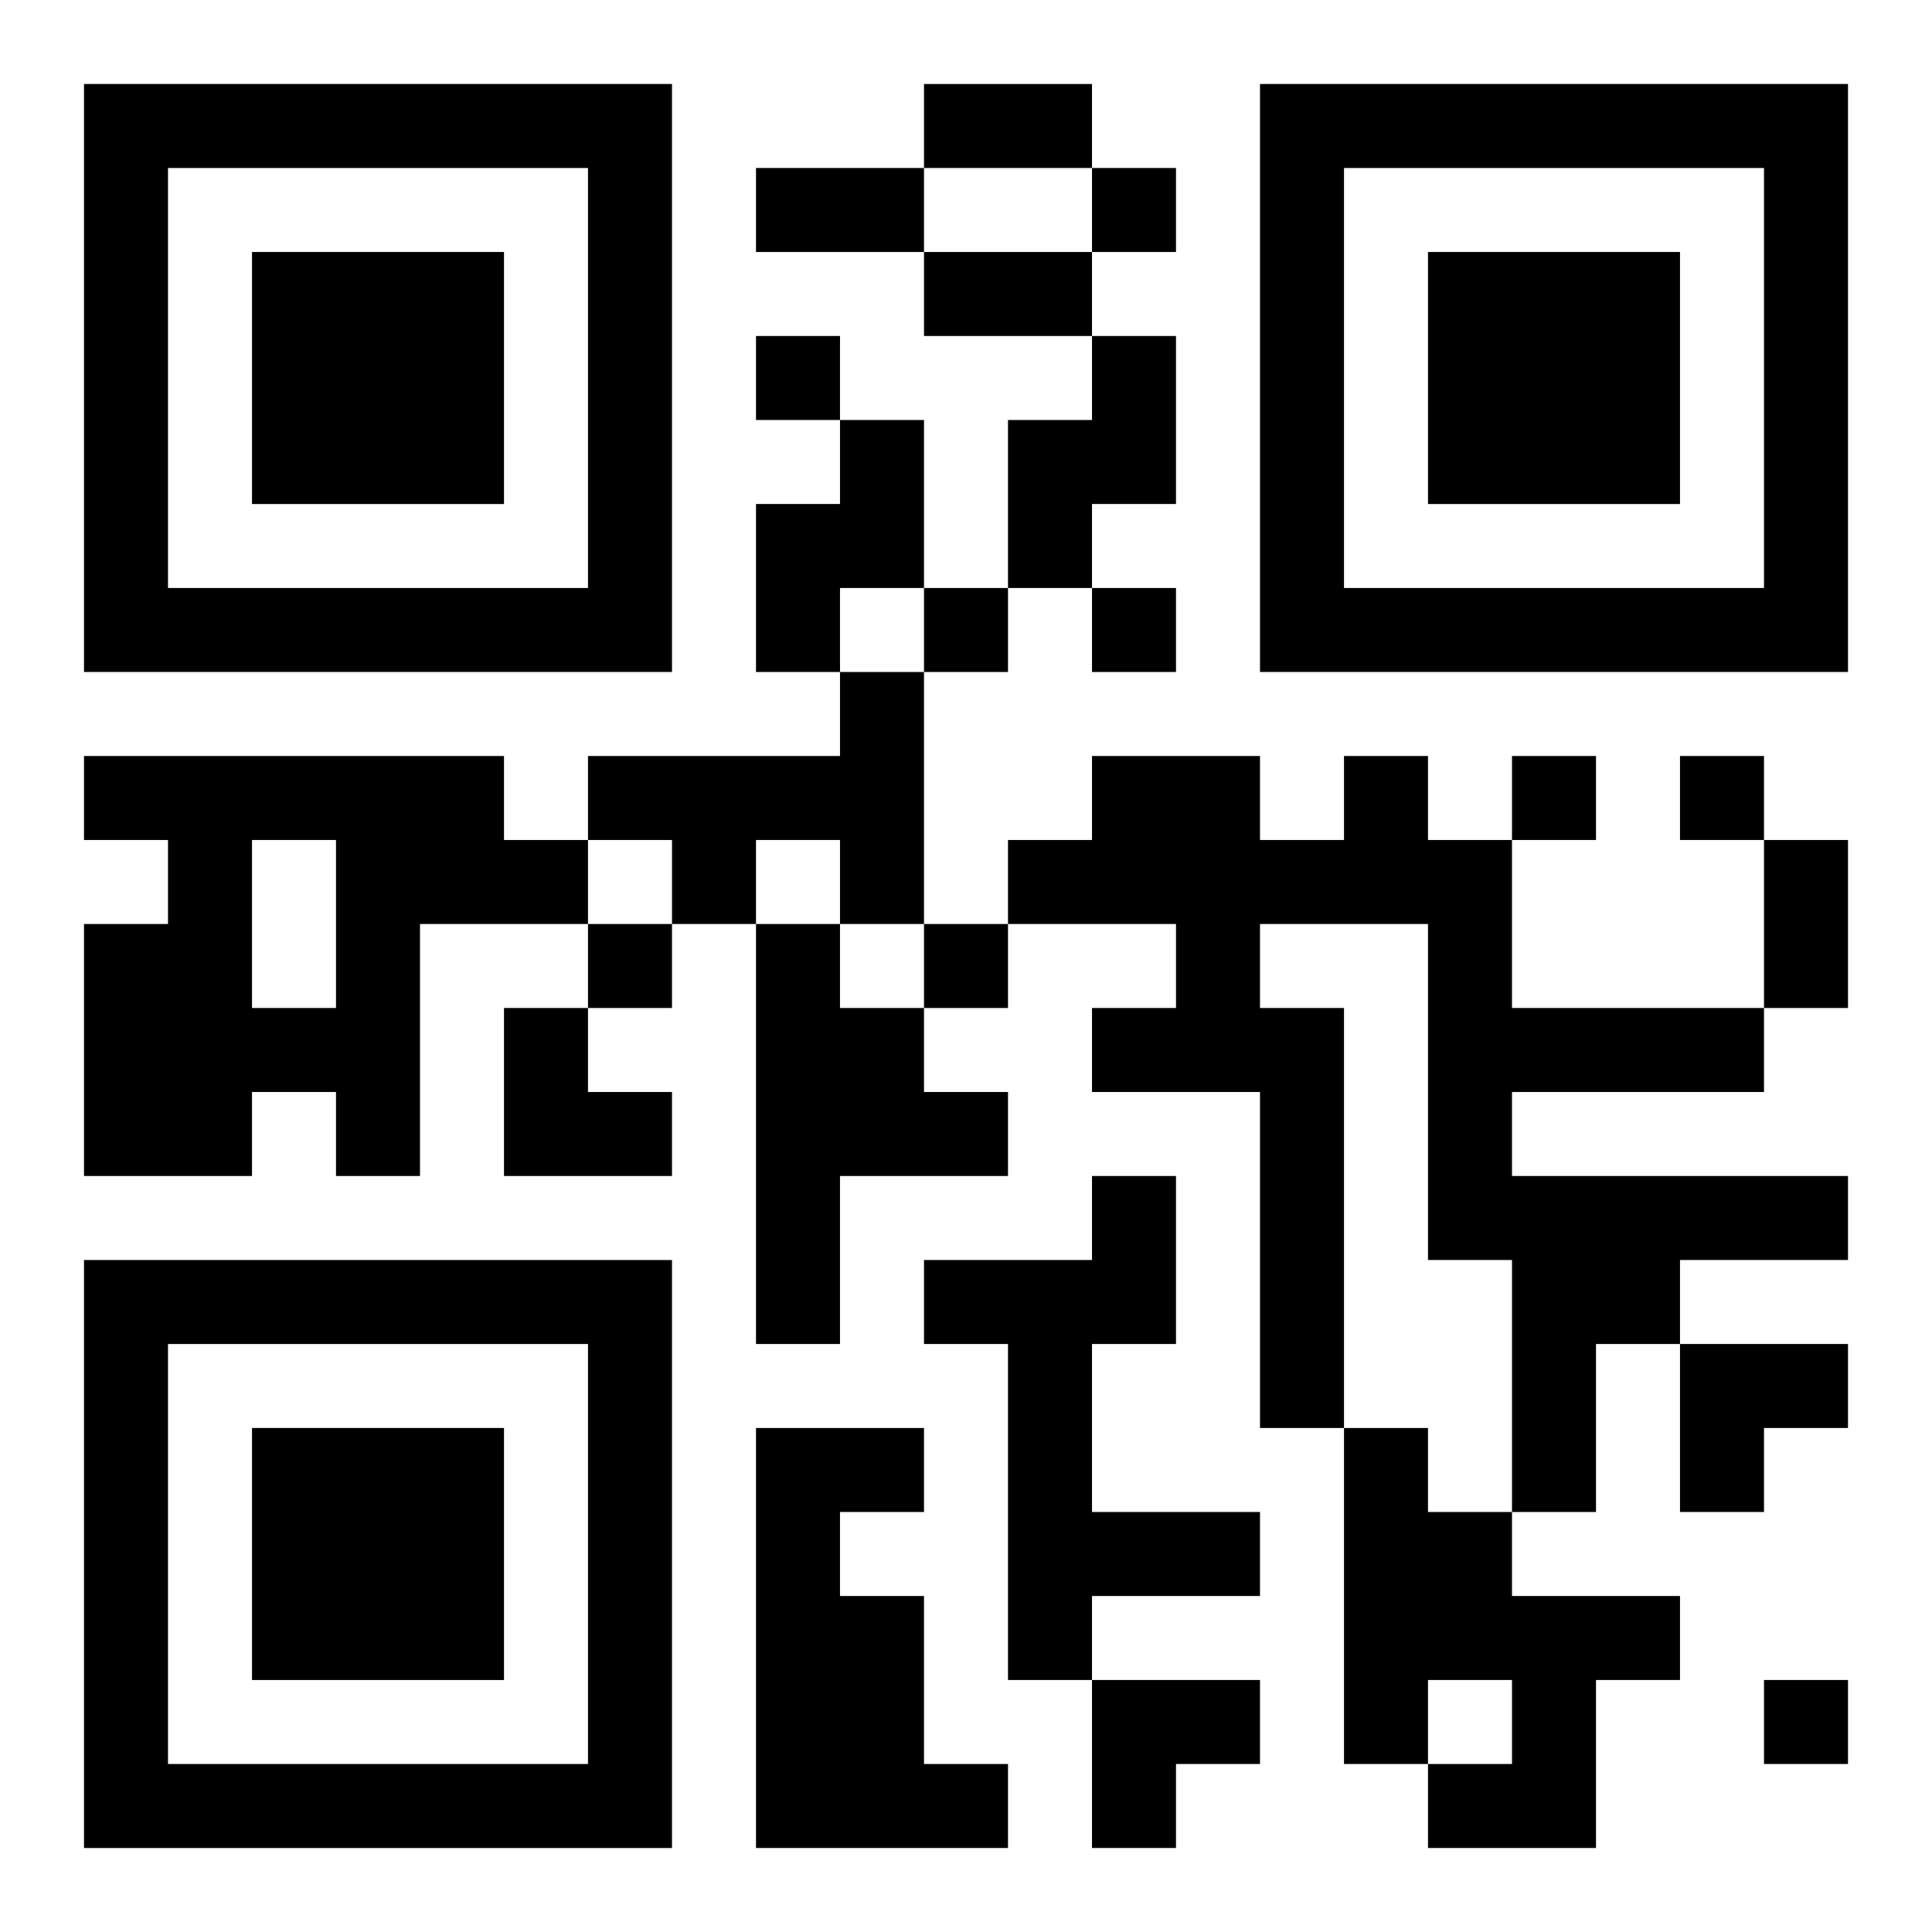
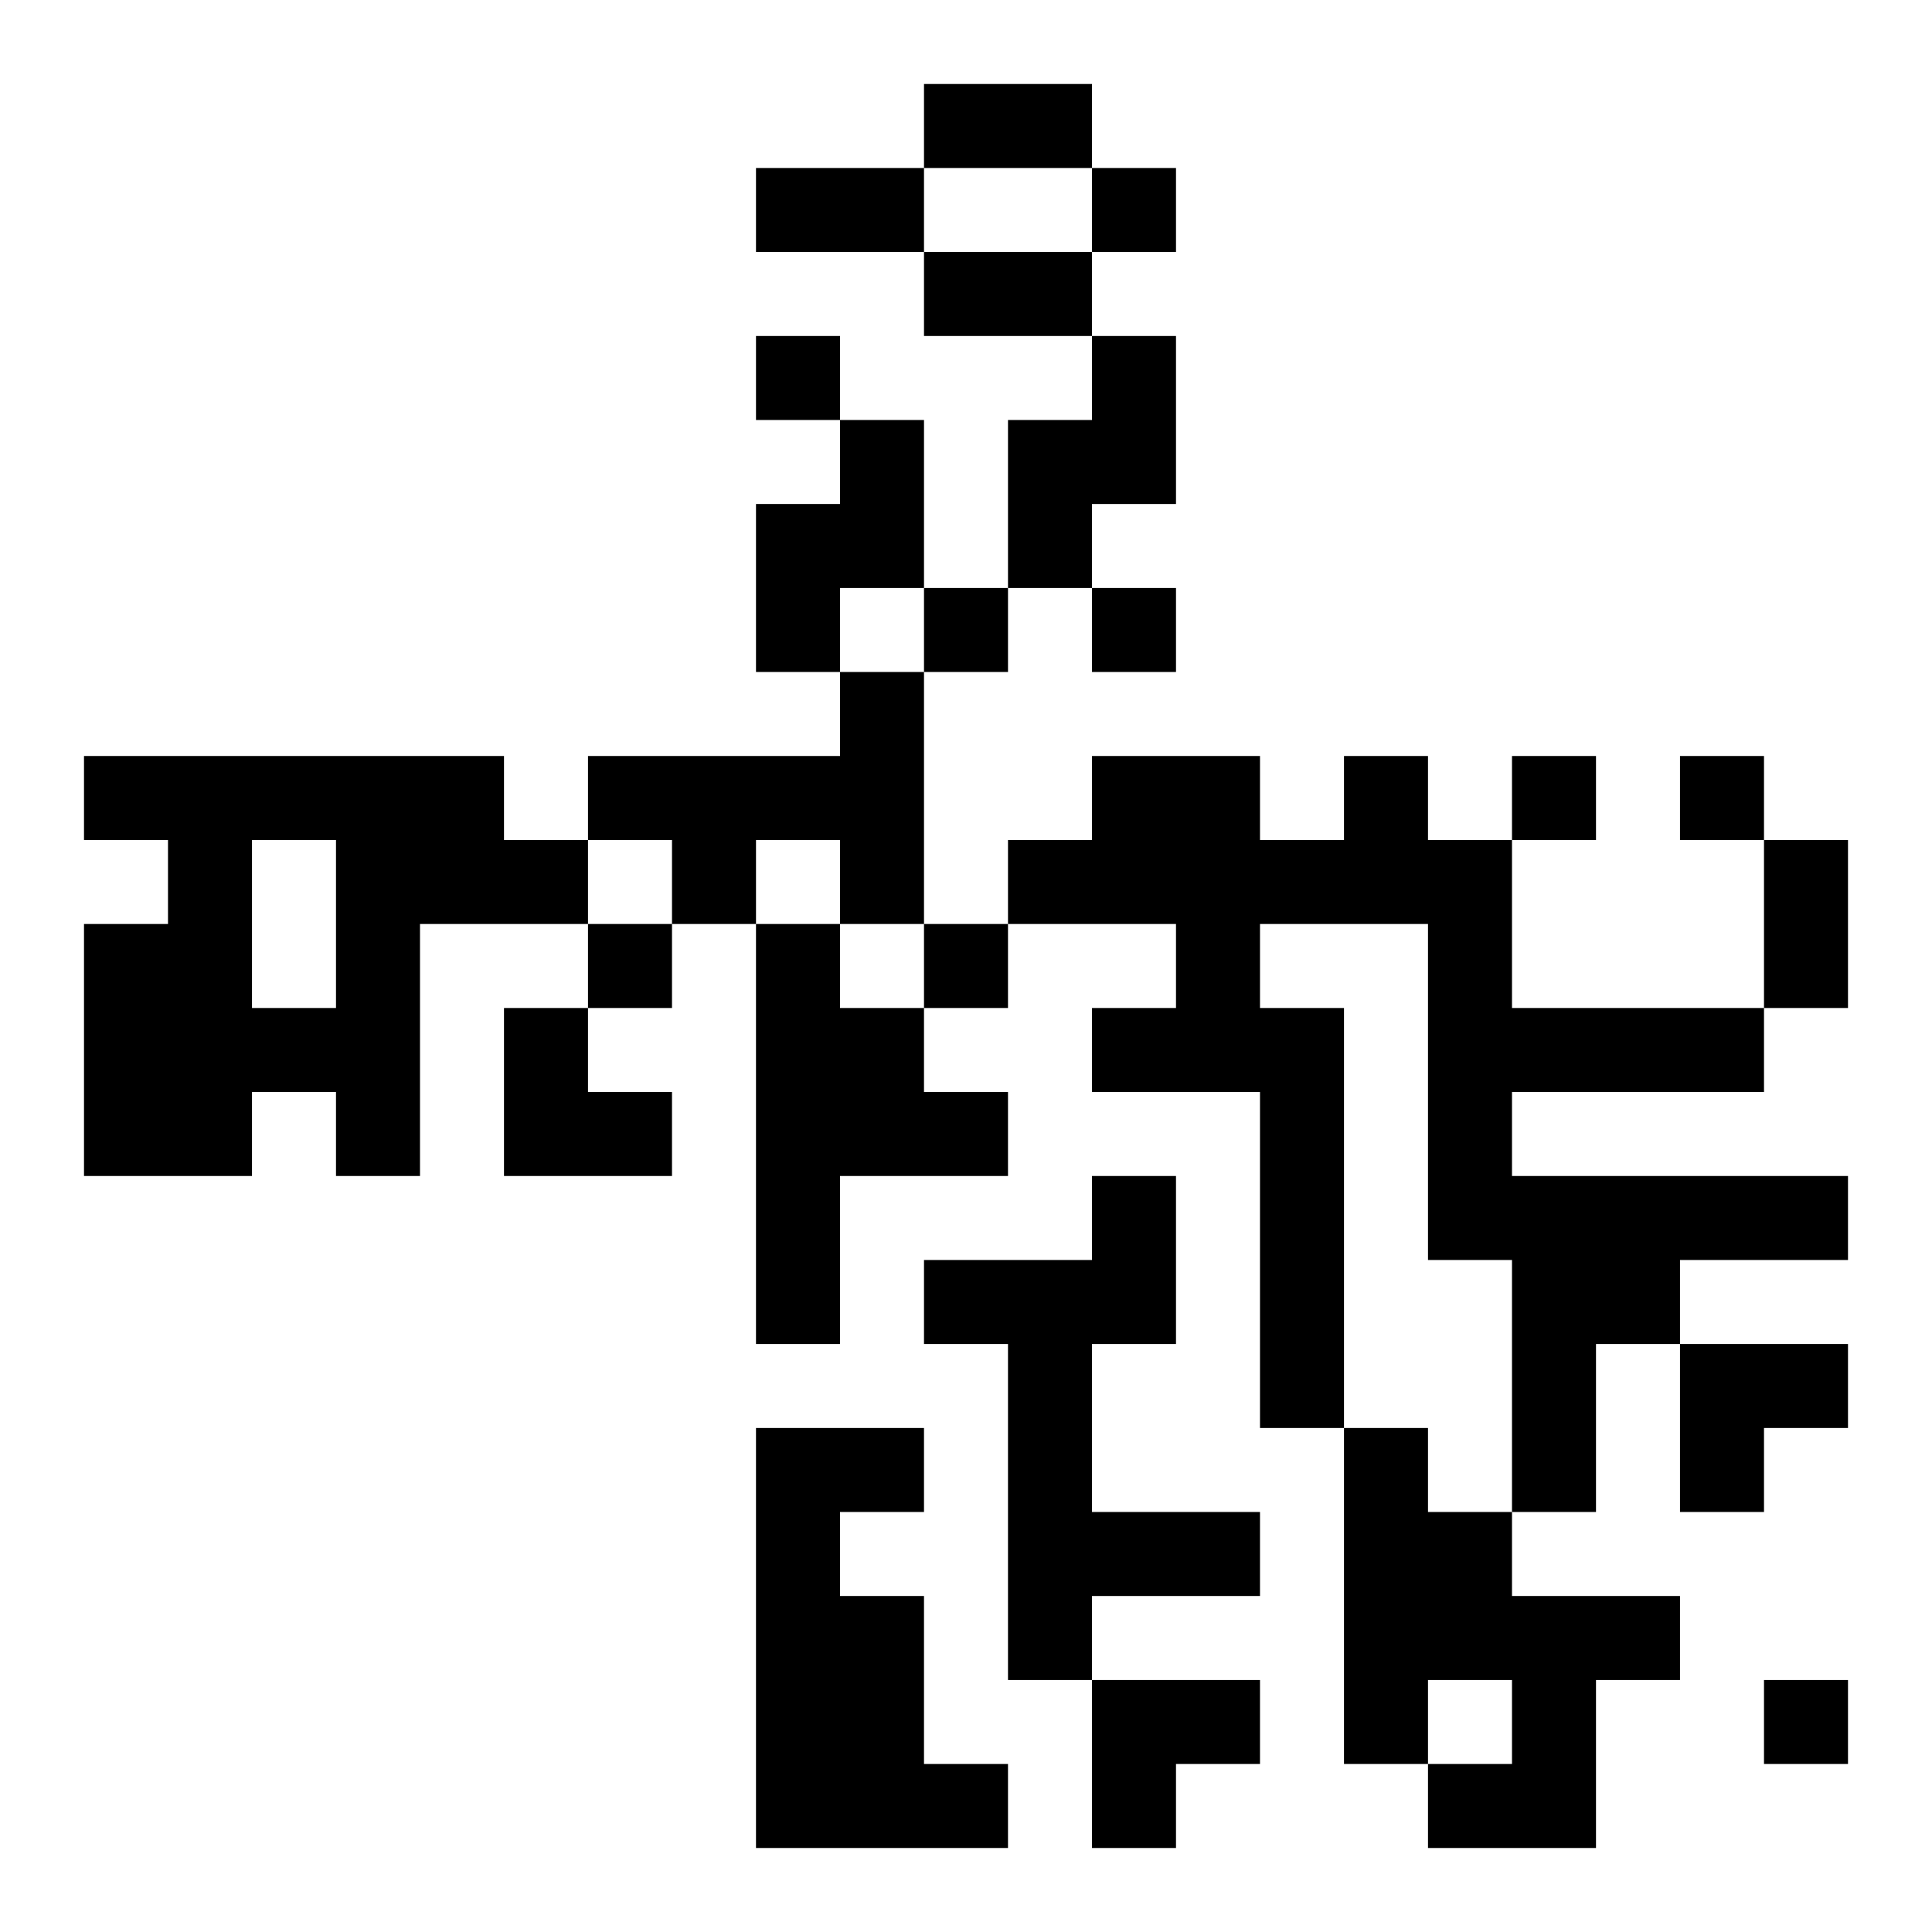
<svg xmlns="http://www.w3.org/2000/svg" xmlns:xlink="http://www.w3.org/1999/xlink" width="250" height="250" baseProfile="full" version="1.1" viewBox="-1 -1 23 23">
  <symbol id="a">
-     <path d="m0 7v7h7v-7h-7zm1 1h5v5h-5v-5zm1 1v3h3v-3h-3z" />
-   </symbol>
+     </symbol>
  <use y="-7" xlink:href="#a" />
  <use y="7" xlink:href="#a" />
  <use x="14" y="-7" xlink:href="#a" />
  <path d="m12 3h1v2h-1v1h-1v-2h1v-1m-3 1h1v2h-1v1h-1v-2h1v-1m0 3h1v3h-1v-1h-1v1h-1v-1h-1v-1h3v-1m-9 1h5v1h1v1h-2v3h-1v-1h-1v1h-2v-3h1v-1h-1v-1m2 1v2h1v-2h-1m13-1h1v1h1v2h3v1h-3v1h4v1h-2v1h-1v2h-1v-3h-1v-4h-2v1h1v5h-1v-4h-2v-1h1v-1h-2v-1h1v-1h2v1h1v-1m-7 2h1v1h1v1h1v1h-2v2h-1v-5m4 3h1v2h-1v2h2v1h-2v1h-1v-4h-1v-1h2v-1m-4 3h2v1h-1v1h1v2h1v1h-3v-5m7 0h1v1h1v1h2v1h-1v2h-2v-1h1v-1h-1v1h-1v-4m-3-15v1h1v-1h-1m-4 2v1h1v-1h-1m2 3v1h1v-1h-1m2 0v1h1v-1h-1m5 2v1h1v-1h-1m2 0v1h1v-1h-1m-13 2v1h1v-1h-1m4 0v1h1v-1h-1m10 9v1h1v-1h-1m-10-19h2v1h-2v-1m-2 1h2v1h-2v-1m2 1h2v1h-2v-1m10 7h1v2h-1v-2m-15 2h1v1h1v1h-2zm14 4h2v1h-1v1h-1zm-7 4h2v1h-1v1h-1z" />
</svg>